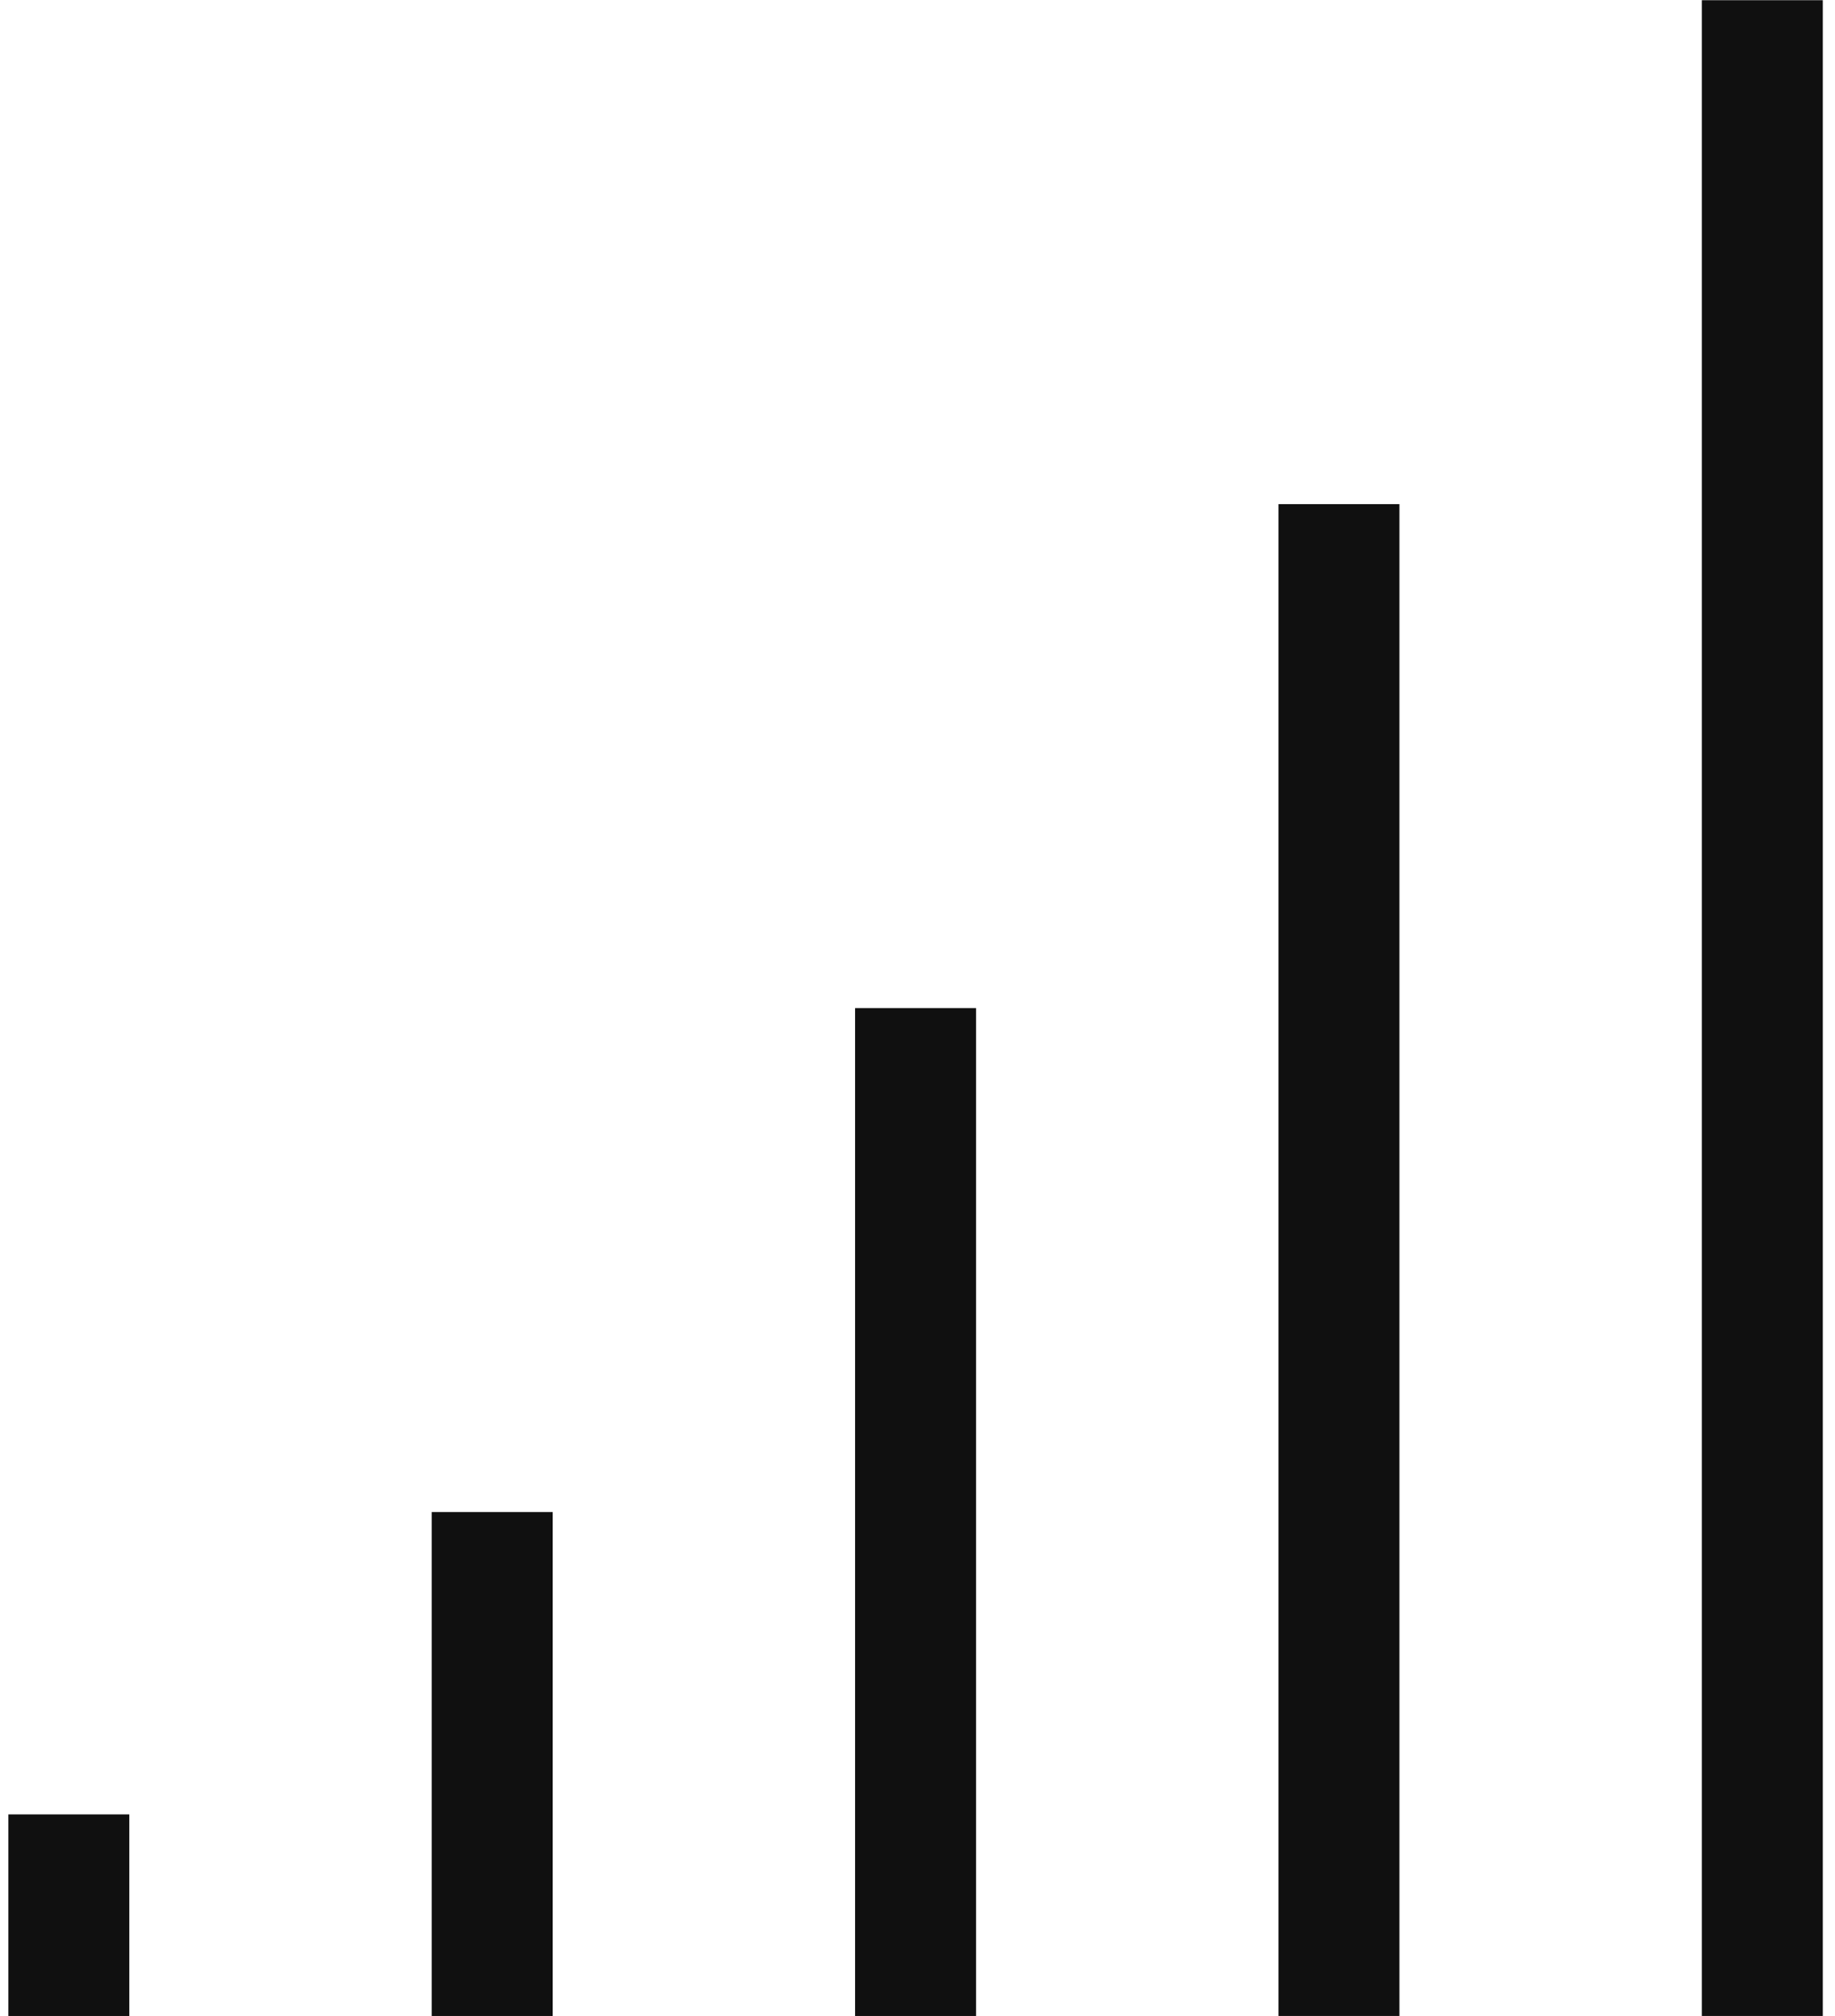
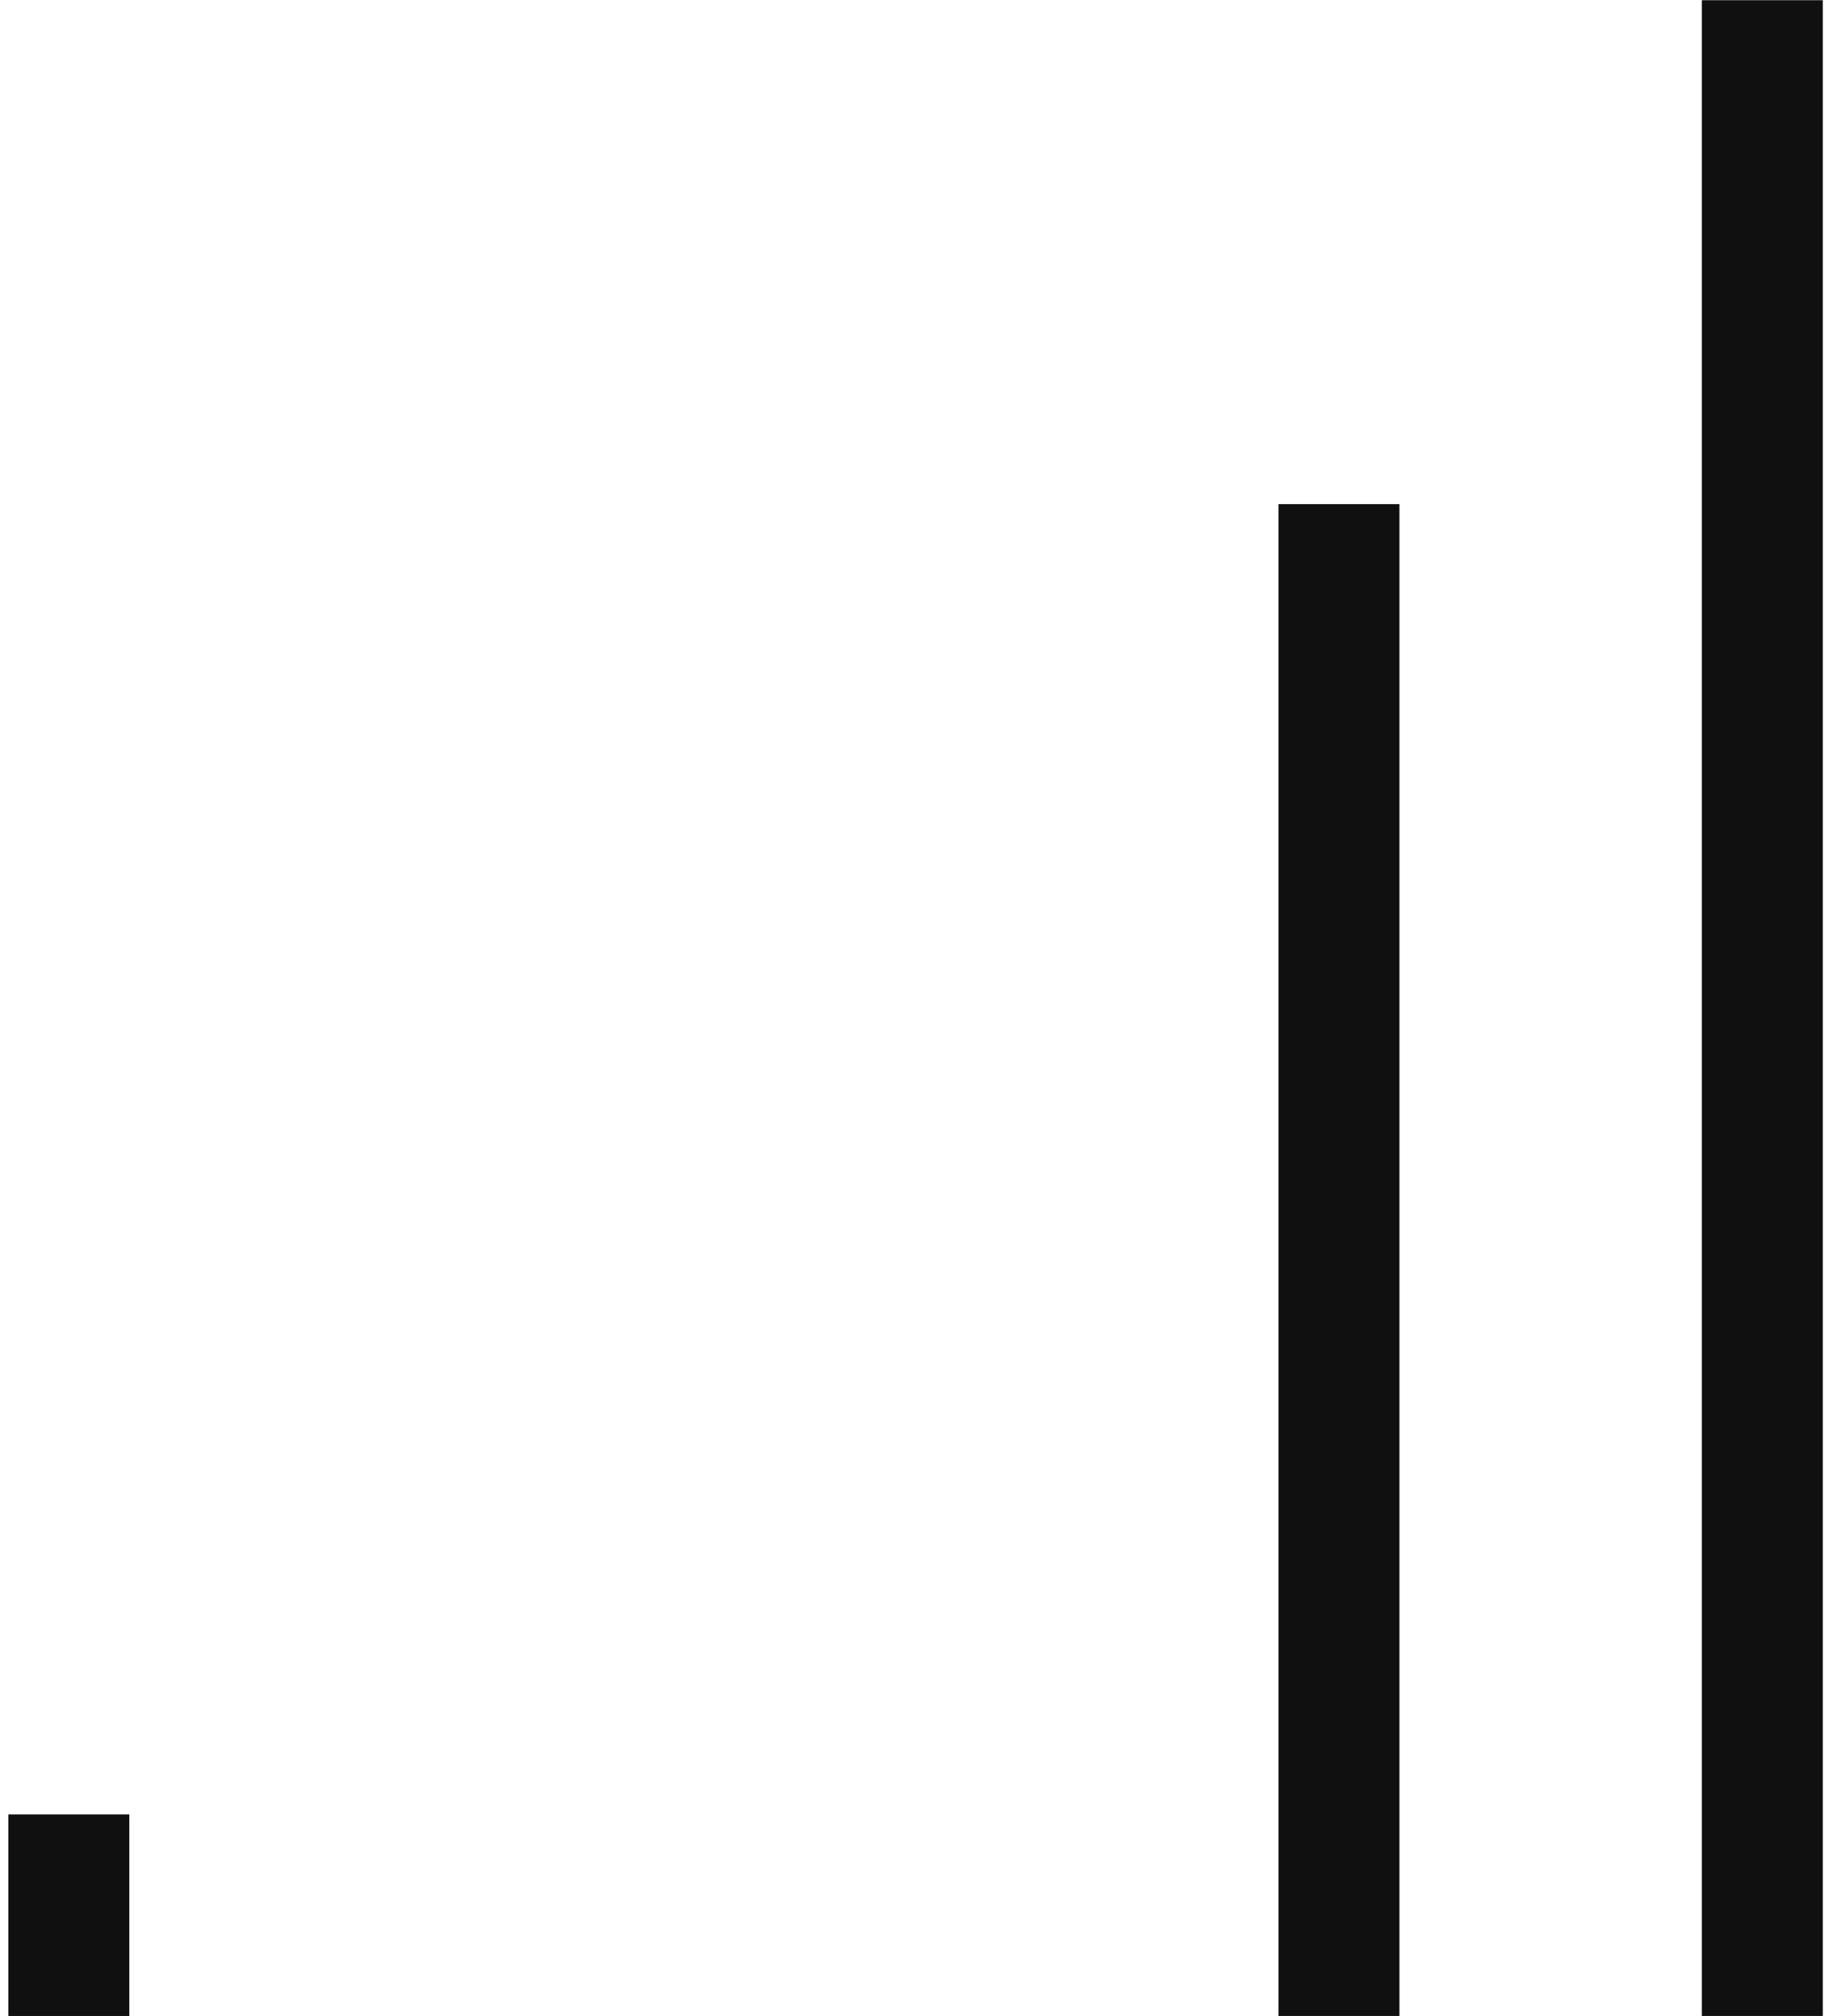
<svg xmlns="http://www.w3.org/2000/svg" width="91" height="100" viewBox="0 0 91 100" fill="none">
-   <rect x="48.404" y="50" width="49.99" height="5.999" transform="rotate(90 48.404 50)" fill="#101010" />
  <rect x="69.4" y="25.005" width="74.984" height="5.999" transform="rotate(90 69.4 25.005)" fill="#101010" />
  <rect x="90.395" y="0.01" width="99.979" height="5.999" transform="rotate(90 90.395 0.01)" fill="#101010" />
  <rect x="6.413" y="89.992" width="9.998" height="5.999" transform="rotate(90 6.413 89.992)" fill="#101010" />
-   <rect x="27.409" y="74.995" width="24.995" height="5.999" transform="rotate(90 27.409 74.995)" fill="#101010" />
</svg>